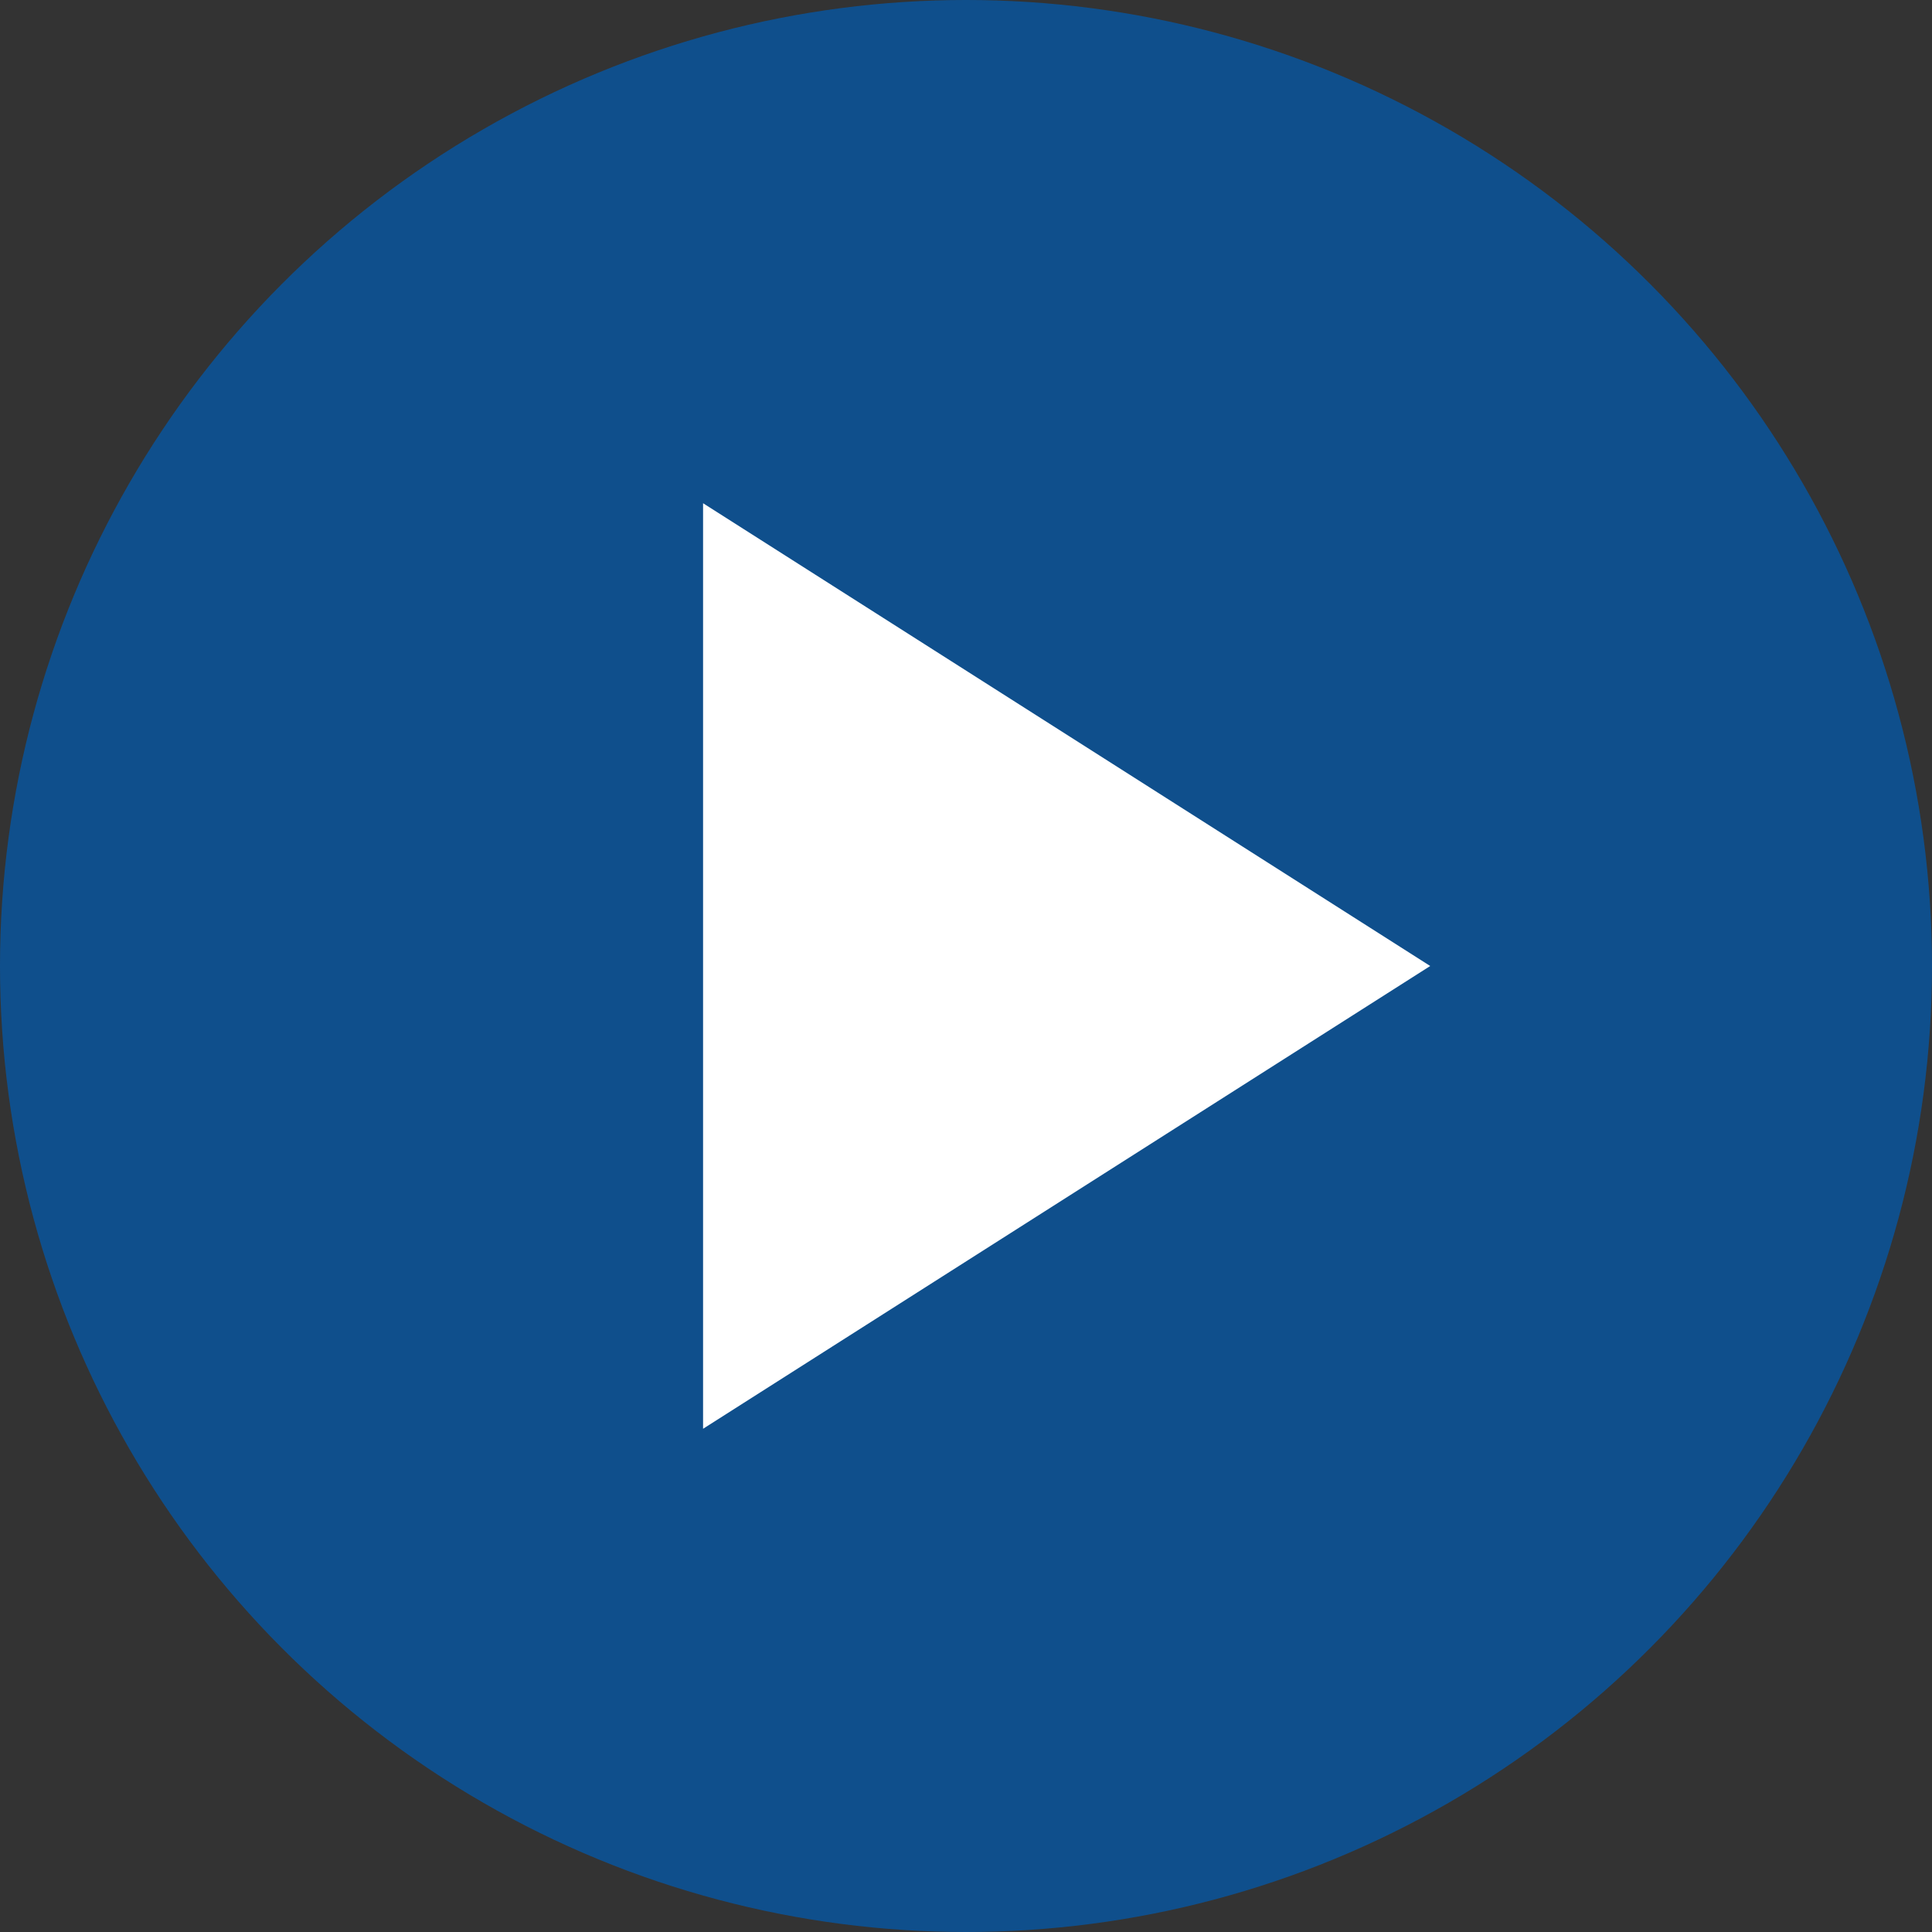
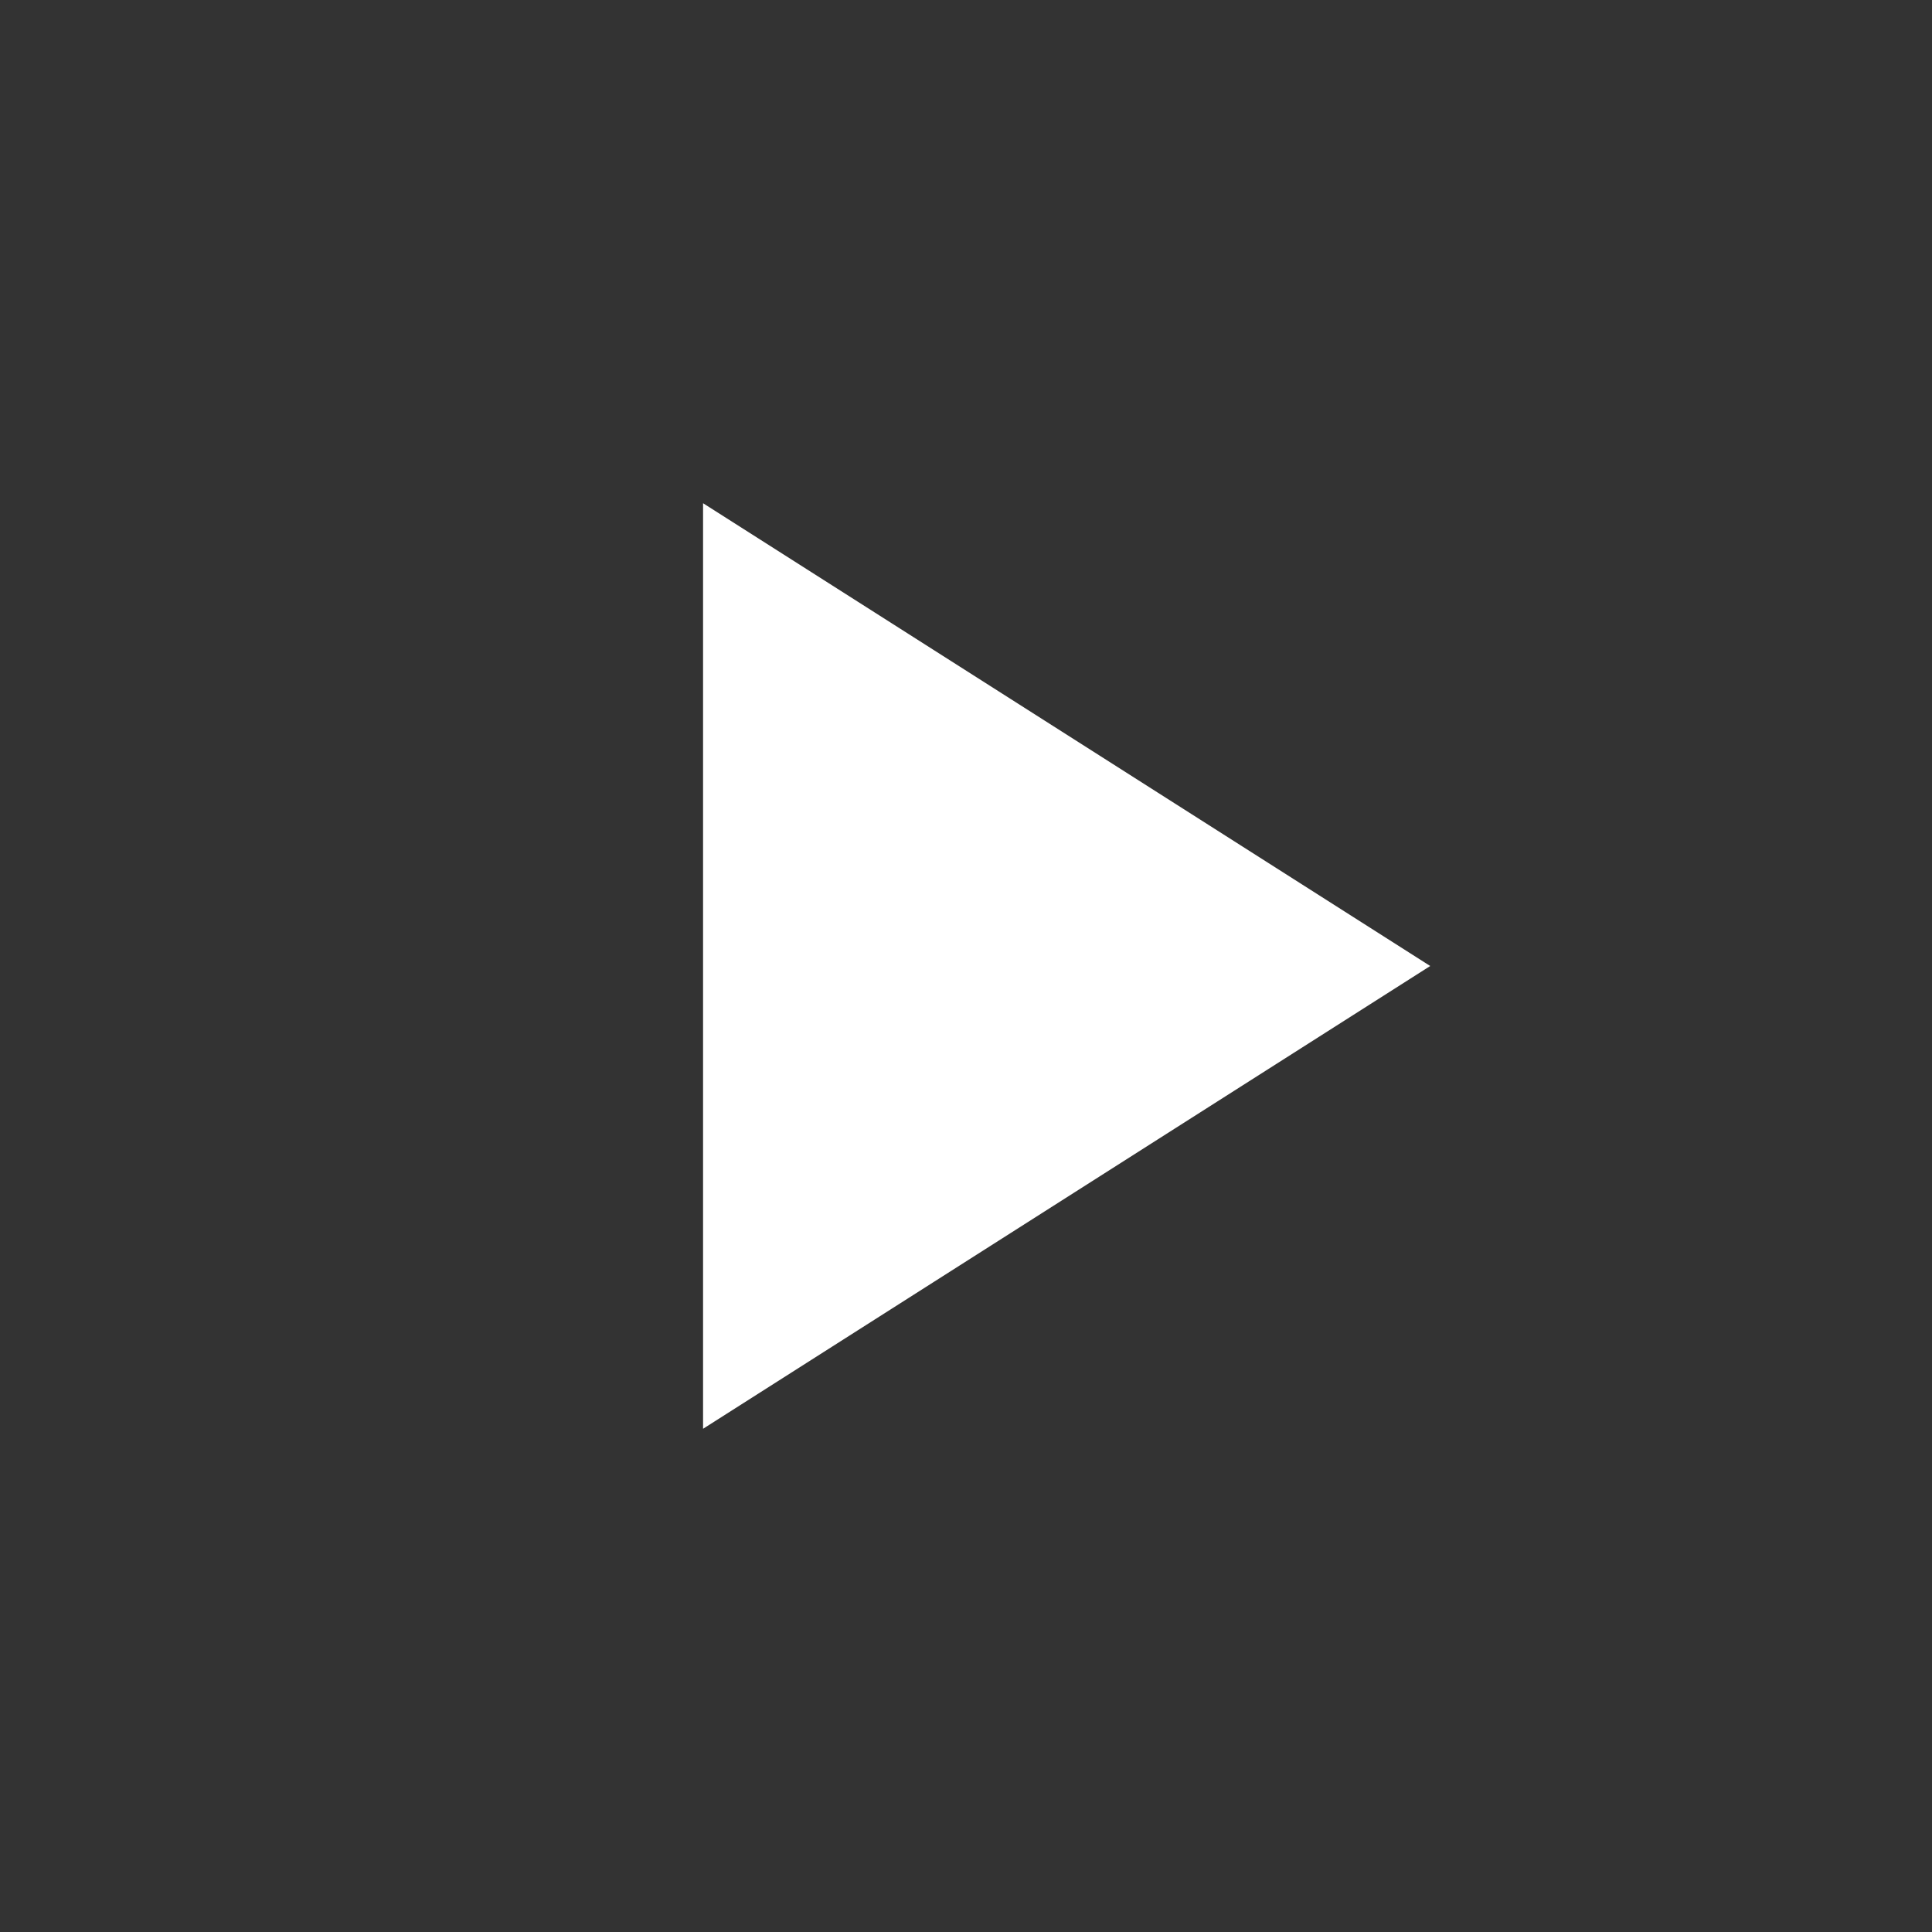
<svg xmlns="http://www.w3.org/2000/svg" width="32" height="32" viewBox="0 0 32 32" fill="none">
  <rect x="0" y="0" width="32" height="32" fill="#333333" stroke="none" />
-   <circle opacity="0.7" cx="16" cy="16" r="16" fill="#005CB2" />
  <path d="M11.645 23.665V8.335L23.689 16L11.645 23.665Z" fill="white" />
</svg>